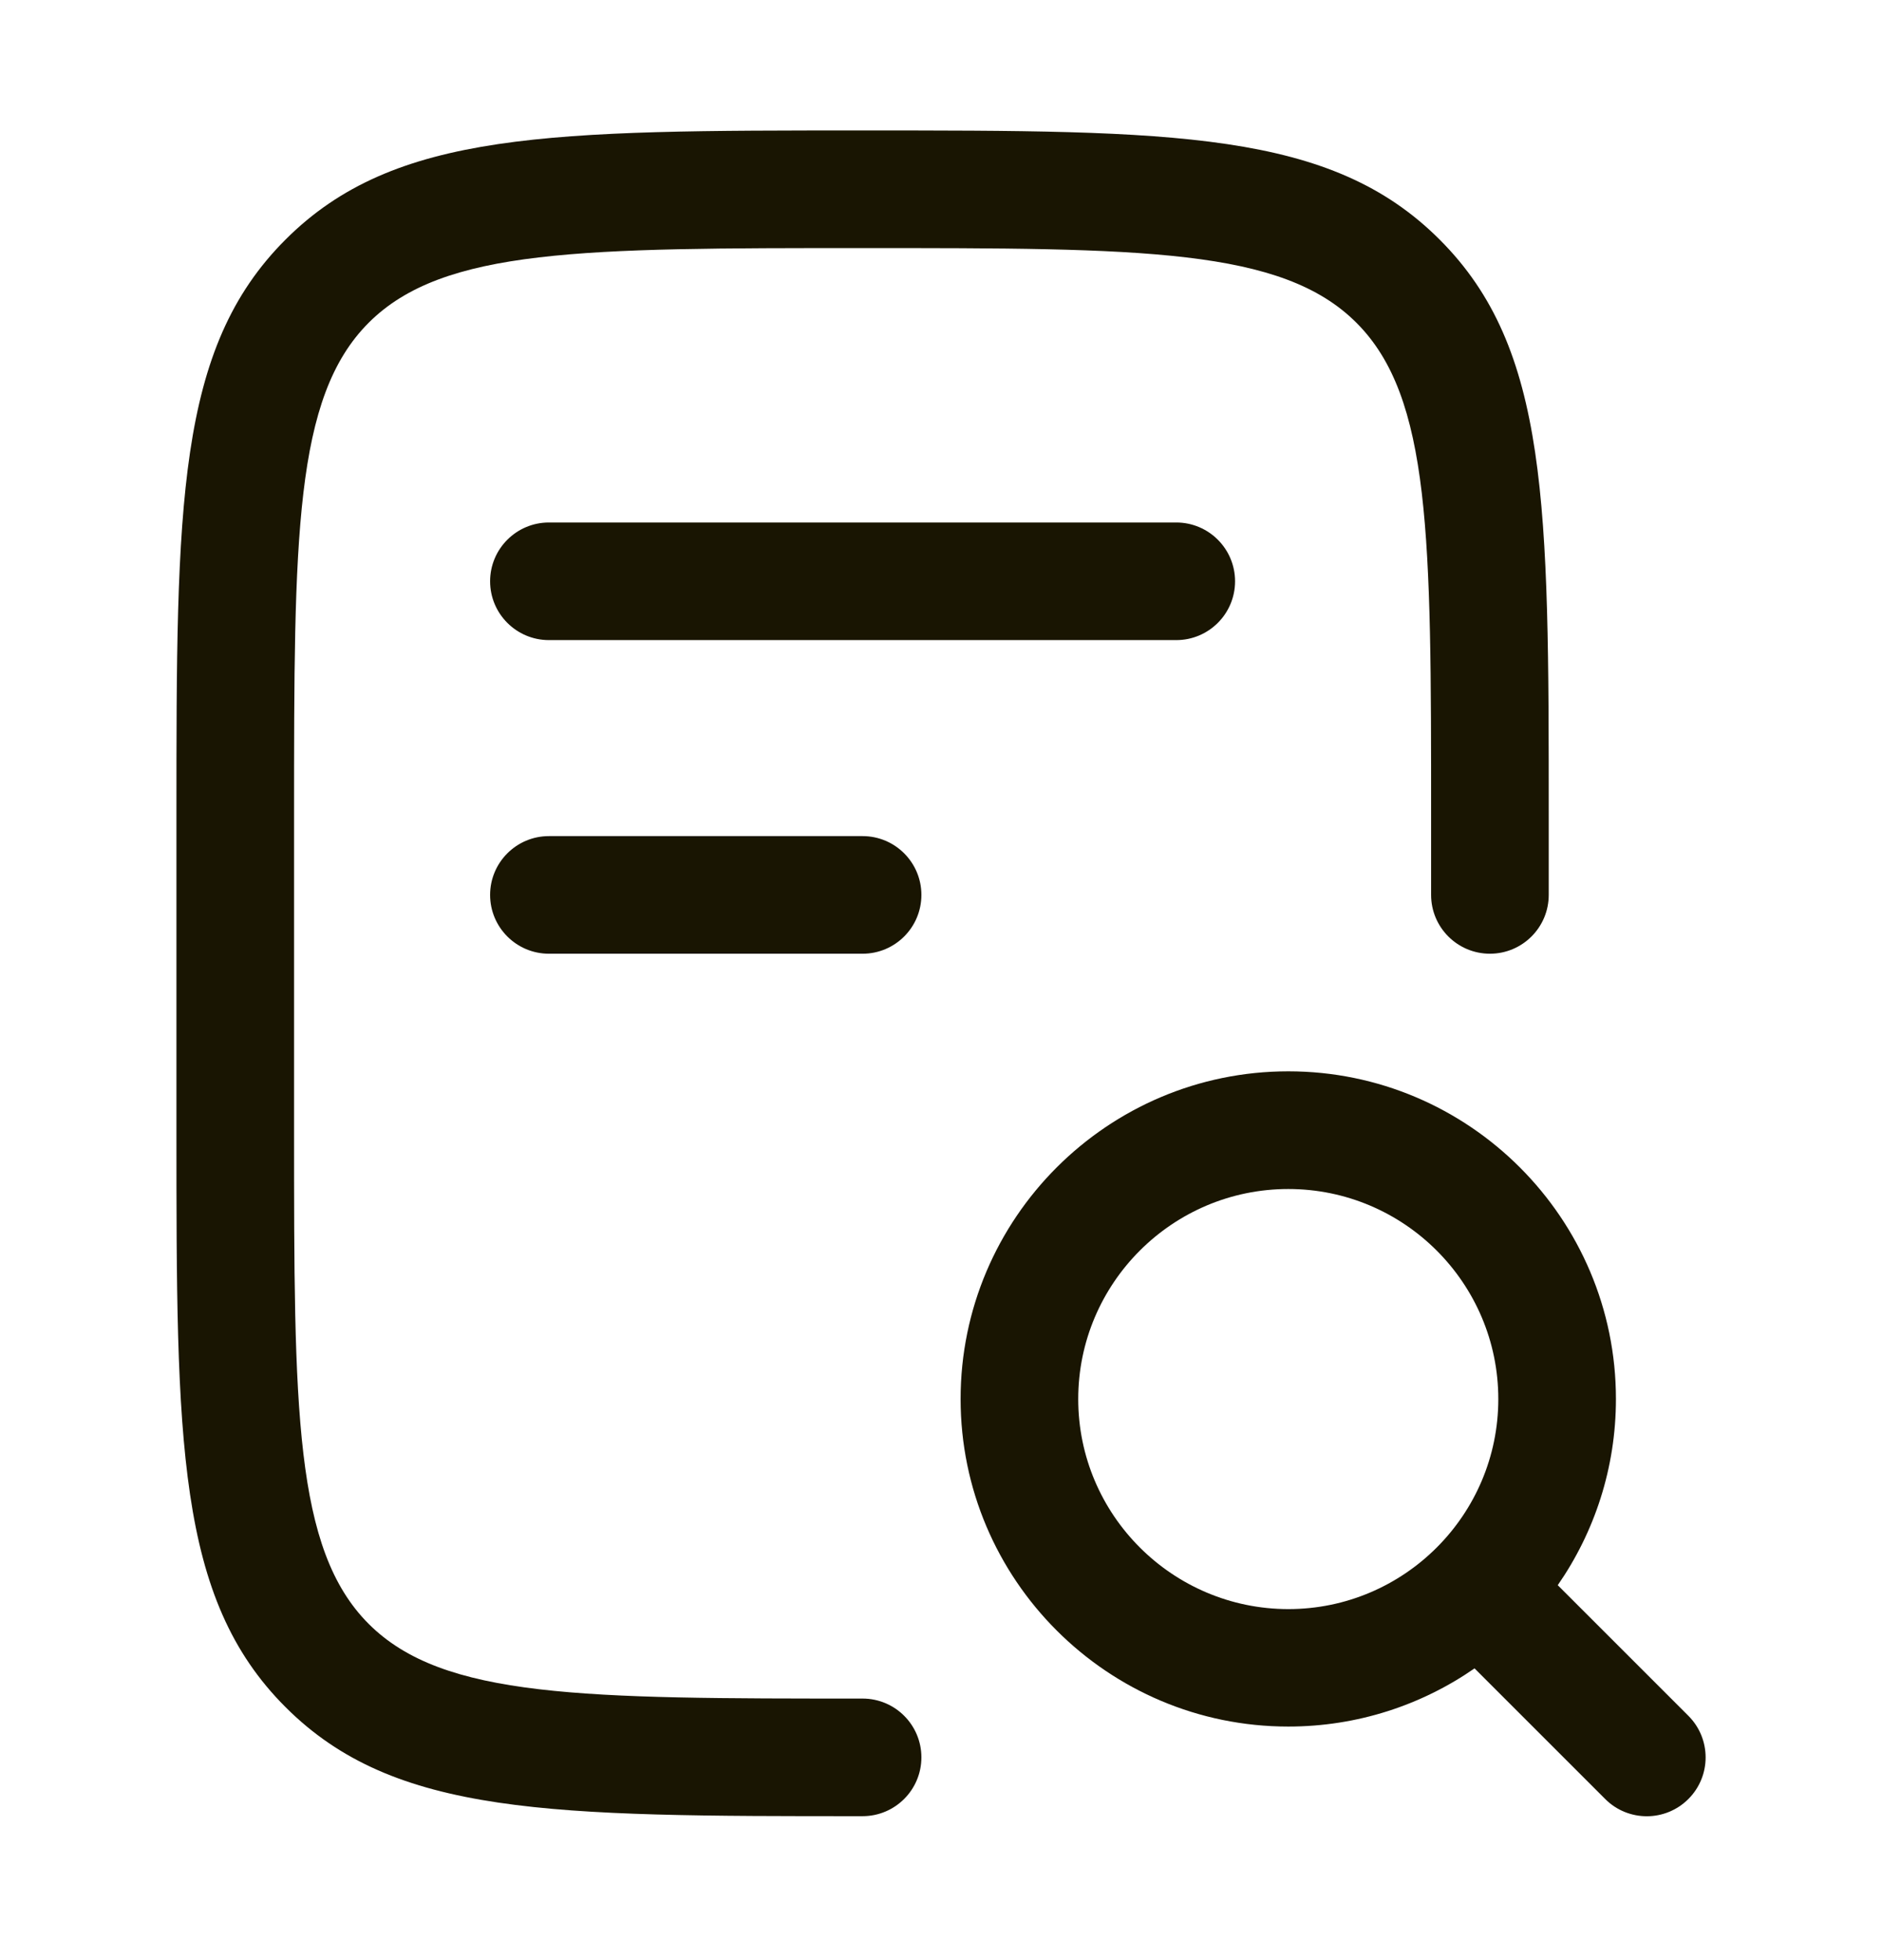
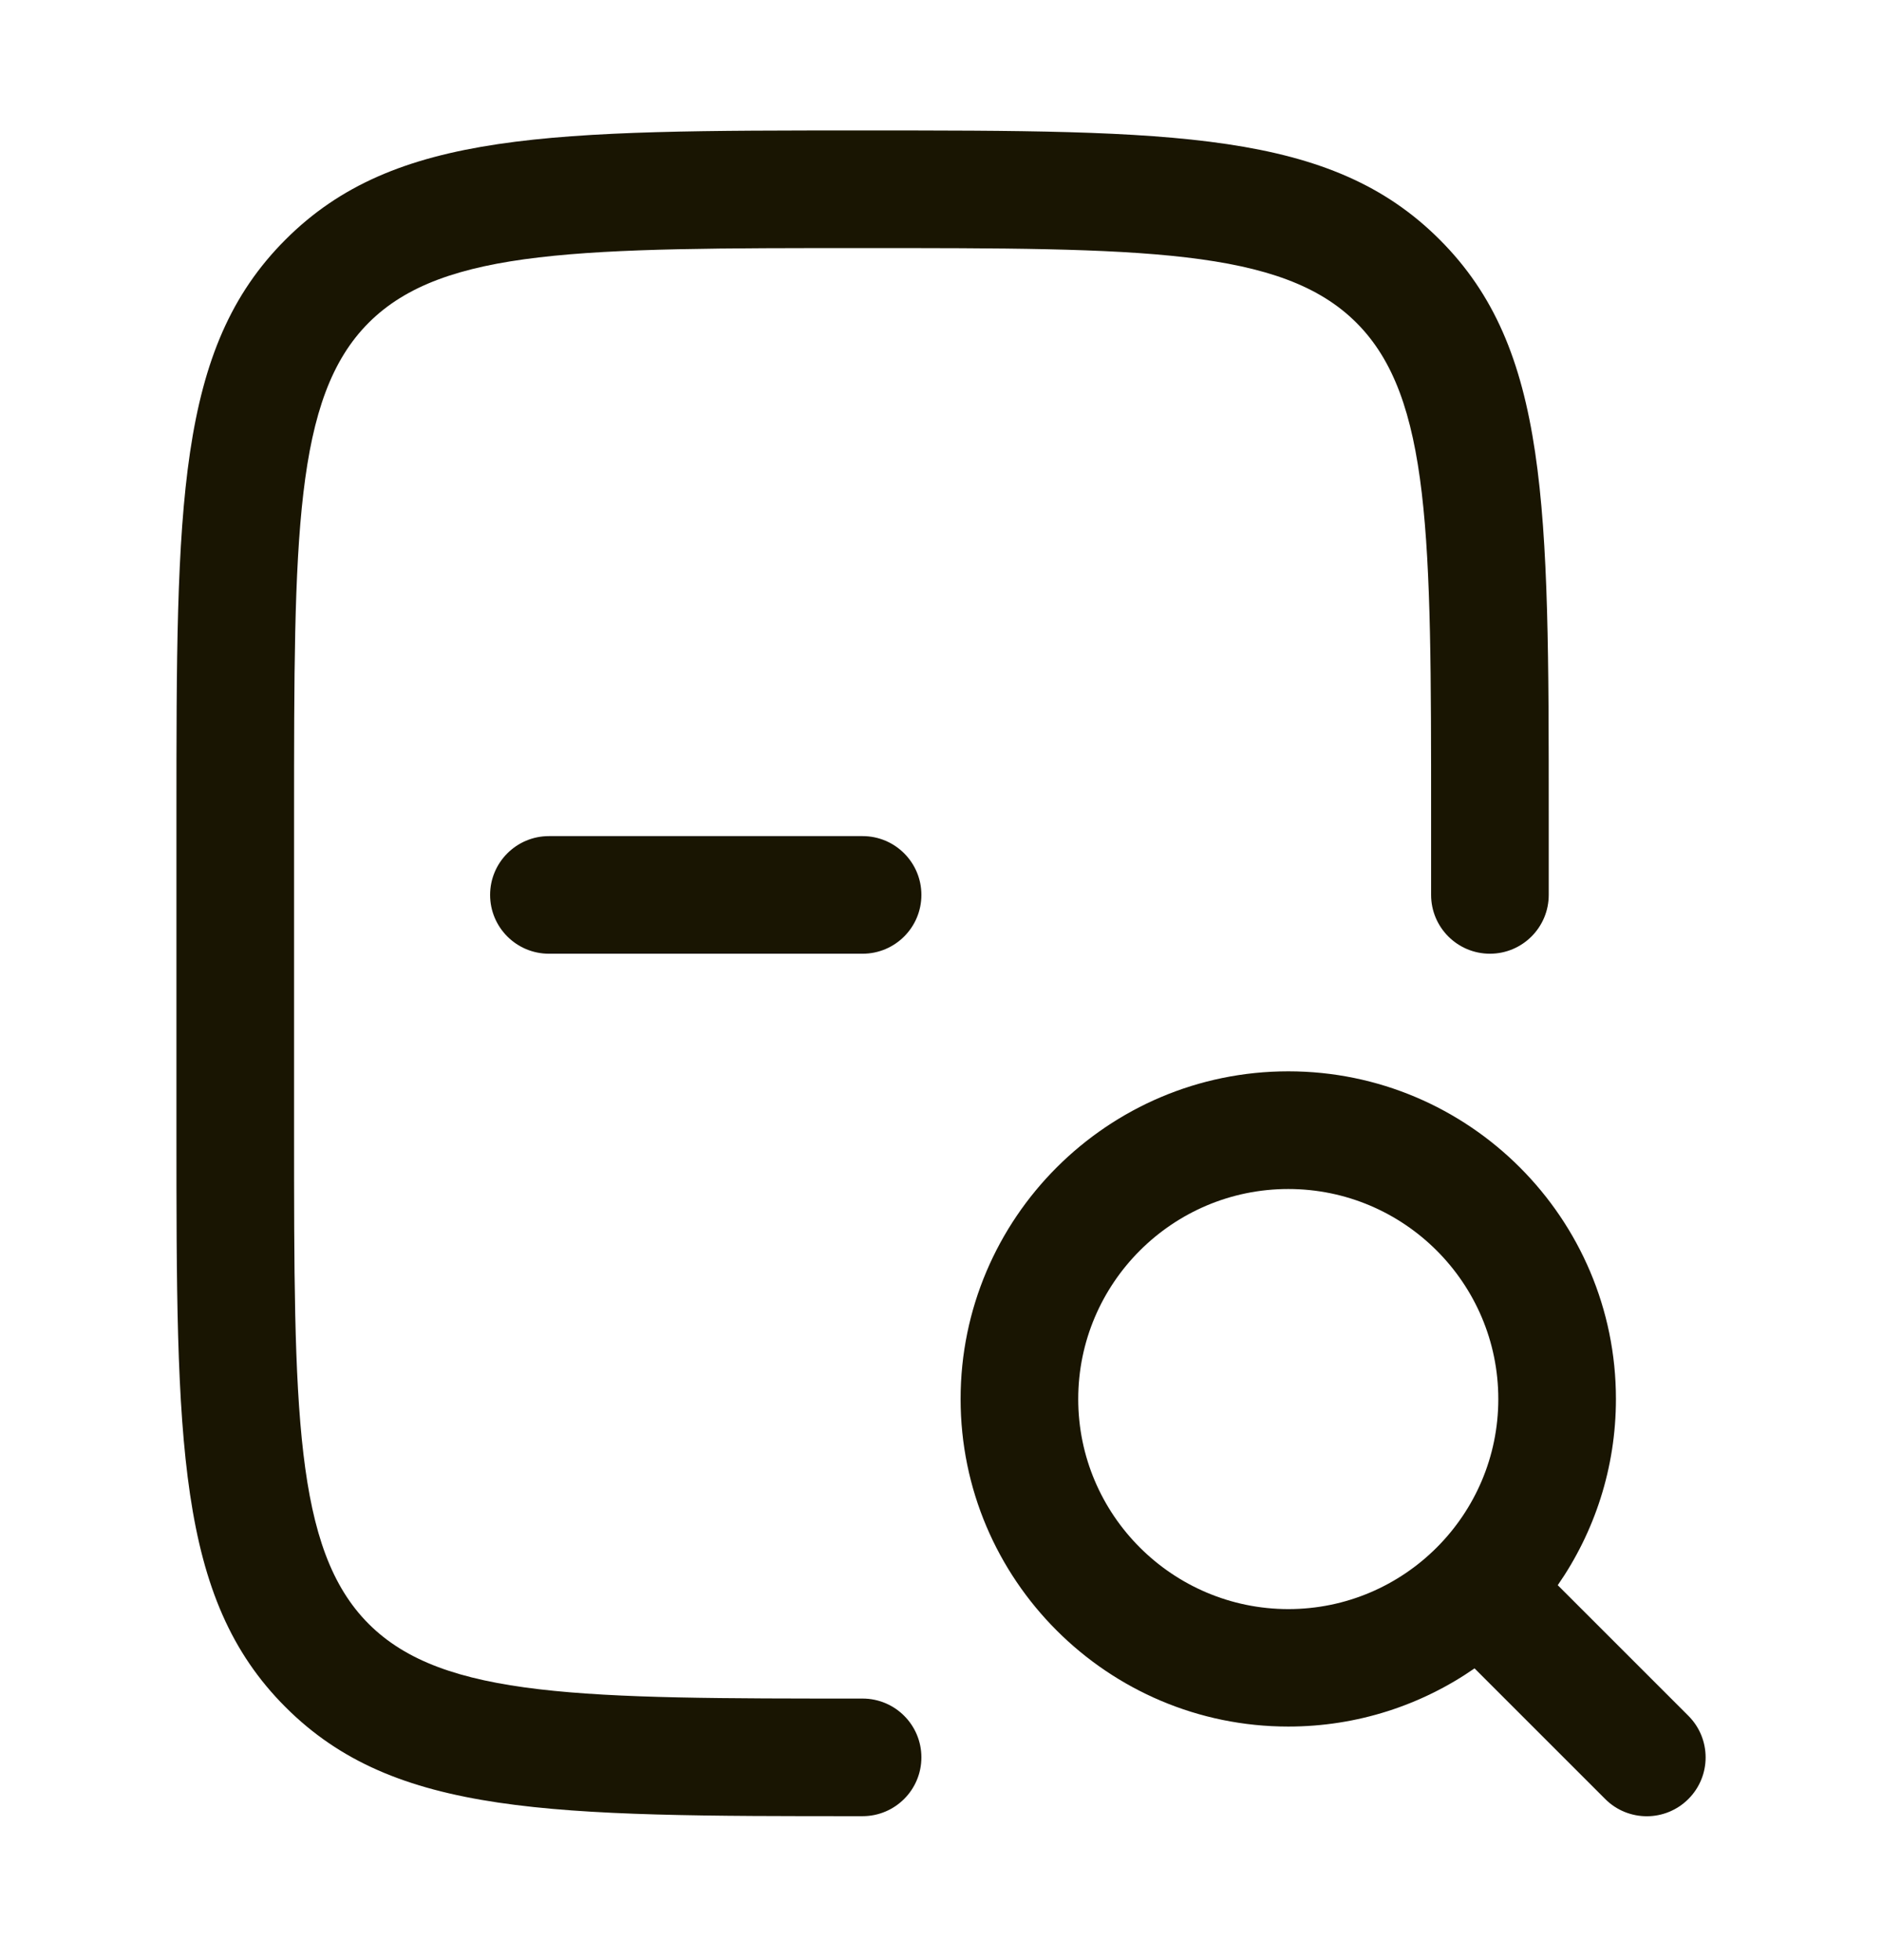
<svg xmlns="http://www.w3.org/2000/svg" width="24" height="25" viewBox="0 0 24 25" fill="none">
  <path fill-rule="evenodd" clip-rule="evenodd" d="M16.429 13.664C18.733 13.664 20.607 15.539 20.607 17.843C20.607 18.724 20.333 19.543 19.865 20.218L21.531 21.884C21.824 22.177 21.824 22.652 21.531 22.945C21.385 23.091 21.193 23.165 21.001 23.165C20.809 23.165 20.616 23.092 20.47 22.945L18.804 21.279C18.129 21.747 17.31 22.021 16.429 22.021C14.125 22.021 12.25 20.147 12.25 17.843C12.25 15.539 14.125 13.664 16.429 13.664ZM16.429 15.165C14.952 15.165 13.75 16.367 13.75 17.844C13.75 19.321 14.952 20.522 16.429 20.523C17.906 20.523 19.107 19.321 19.107 17.844C19.107 16.367 17.906 15.165 16.429 15.165Z" fill="#191502" />
  <path d="M11 1.664C14.974 1.664 16.968 1.664 18.359 3.056C19.75 4.446 19.75 6.441 19.75 10.414V11.414C19.75 11.828 19.414 12.164 19 12.164C18.586 12.164 18.25 11.828 18.25 11.414V10.414C18.25 6.855 18.25 5.068 17.298 4.117C16.346 3.164 14.56 3.164 11 3.164C7.44 3.164 5.654 3.164 4.702 4.116C3.75 5.068 3.75 6.854 3.75 10.414L3.75 14.414C3.75 17.974 3.75 19.76 4.702 20.712C5.654 21.664 7.441 21.664 11 21.664C11.414 21.664 11.75 22 11.75 22.414C11.75 22.828 11.414 23.164 11 23.164C7.027 23.164 5.032 23.165 3.641 21.773C2.25 20.383 2.25 18.387 2.25 14.414L2.25 10.414C2.25 6.441 2.25 4.446 3.641 3.056C5.032 1.664 7.026 1.664 11 1.664Z" fill="#191502" />
  <path d="M11 10.664C11.414 10.664 11.75 11 11.75 11.414C11.75 11.828 11.414 12.164 11 12.164H7C6.586 12.164 6.25 11.828 6.25 11.414C6.25 11 6.586 10.664 7 10.664H11Z" fill="#191502" />
-   <path d="M15 6.664C15.414 6.664 15.75 7 15.75 7.414C15.75 7.828 15.414 8.164 15 8.164L7 8.164C6.586 8.164 6.25 7.828 6.25 7.414C6.25 7 6.586 6.664 7 6.664L15 6.664Z" fill="#191502" />
</svg>